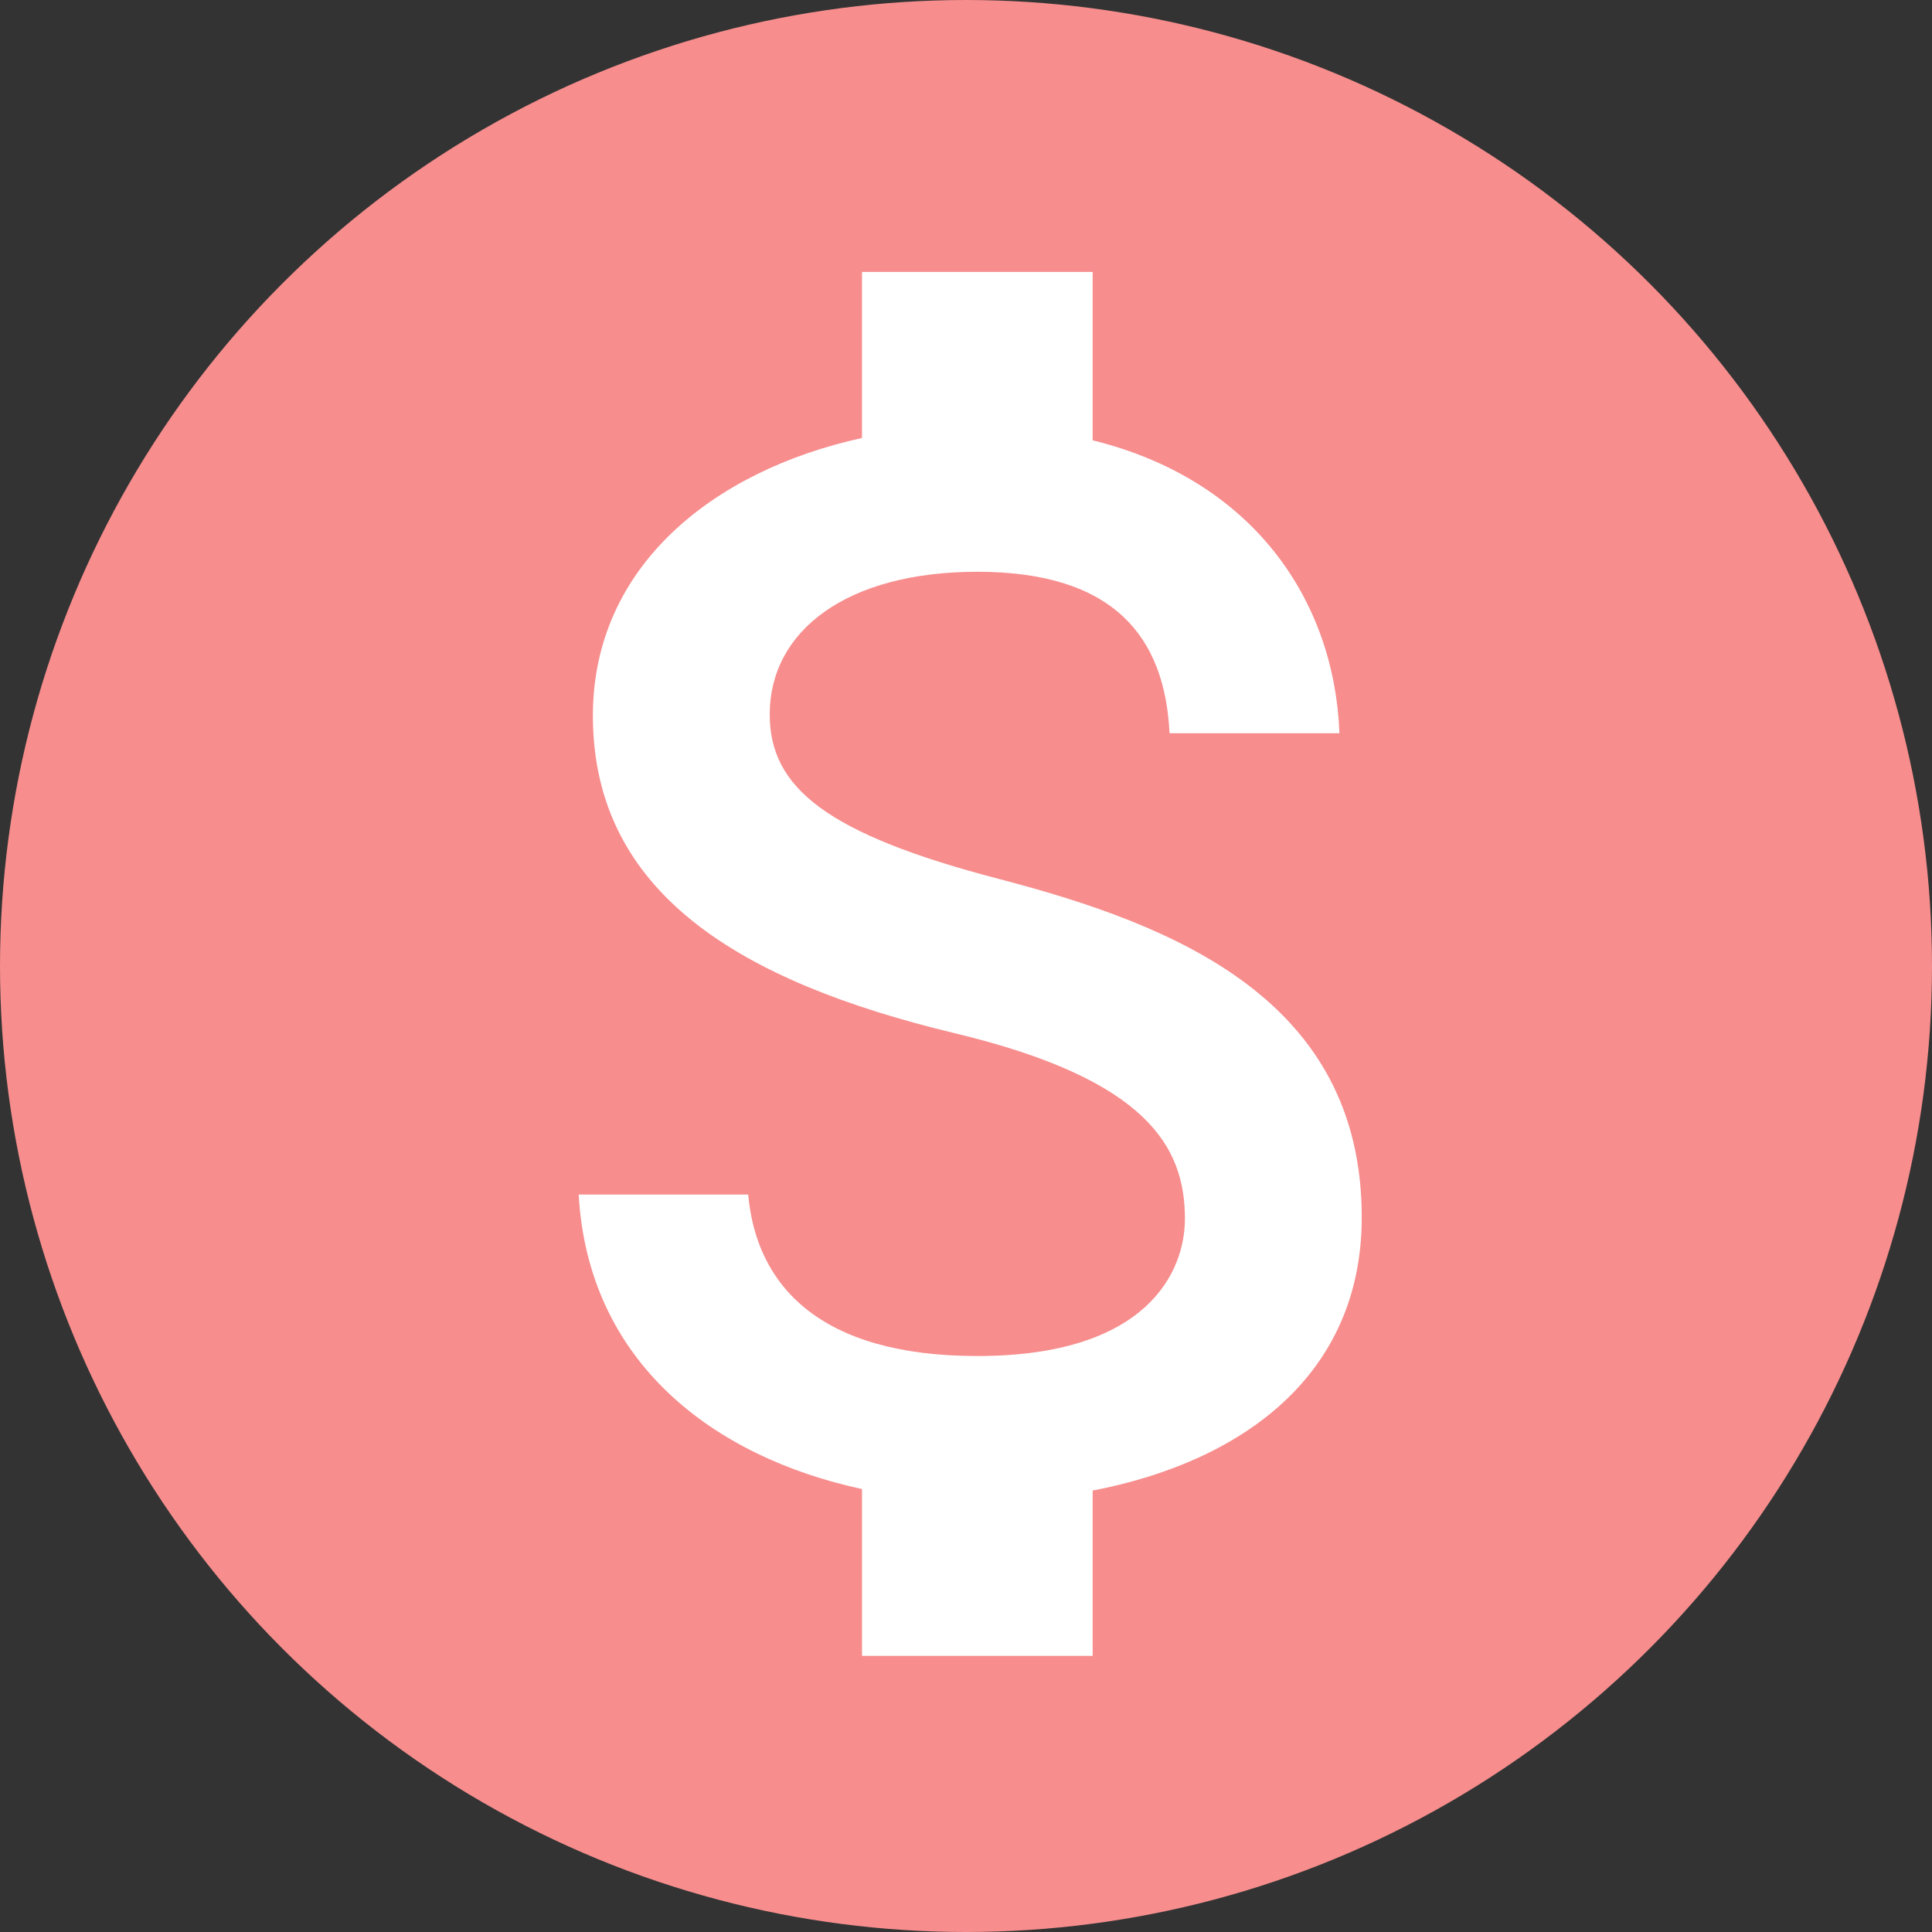
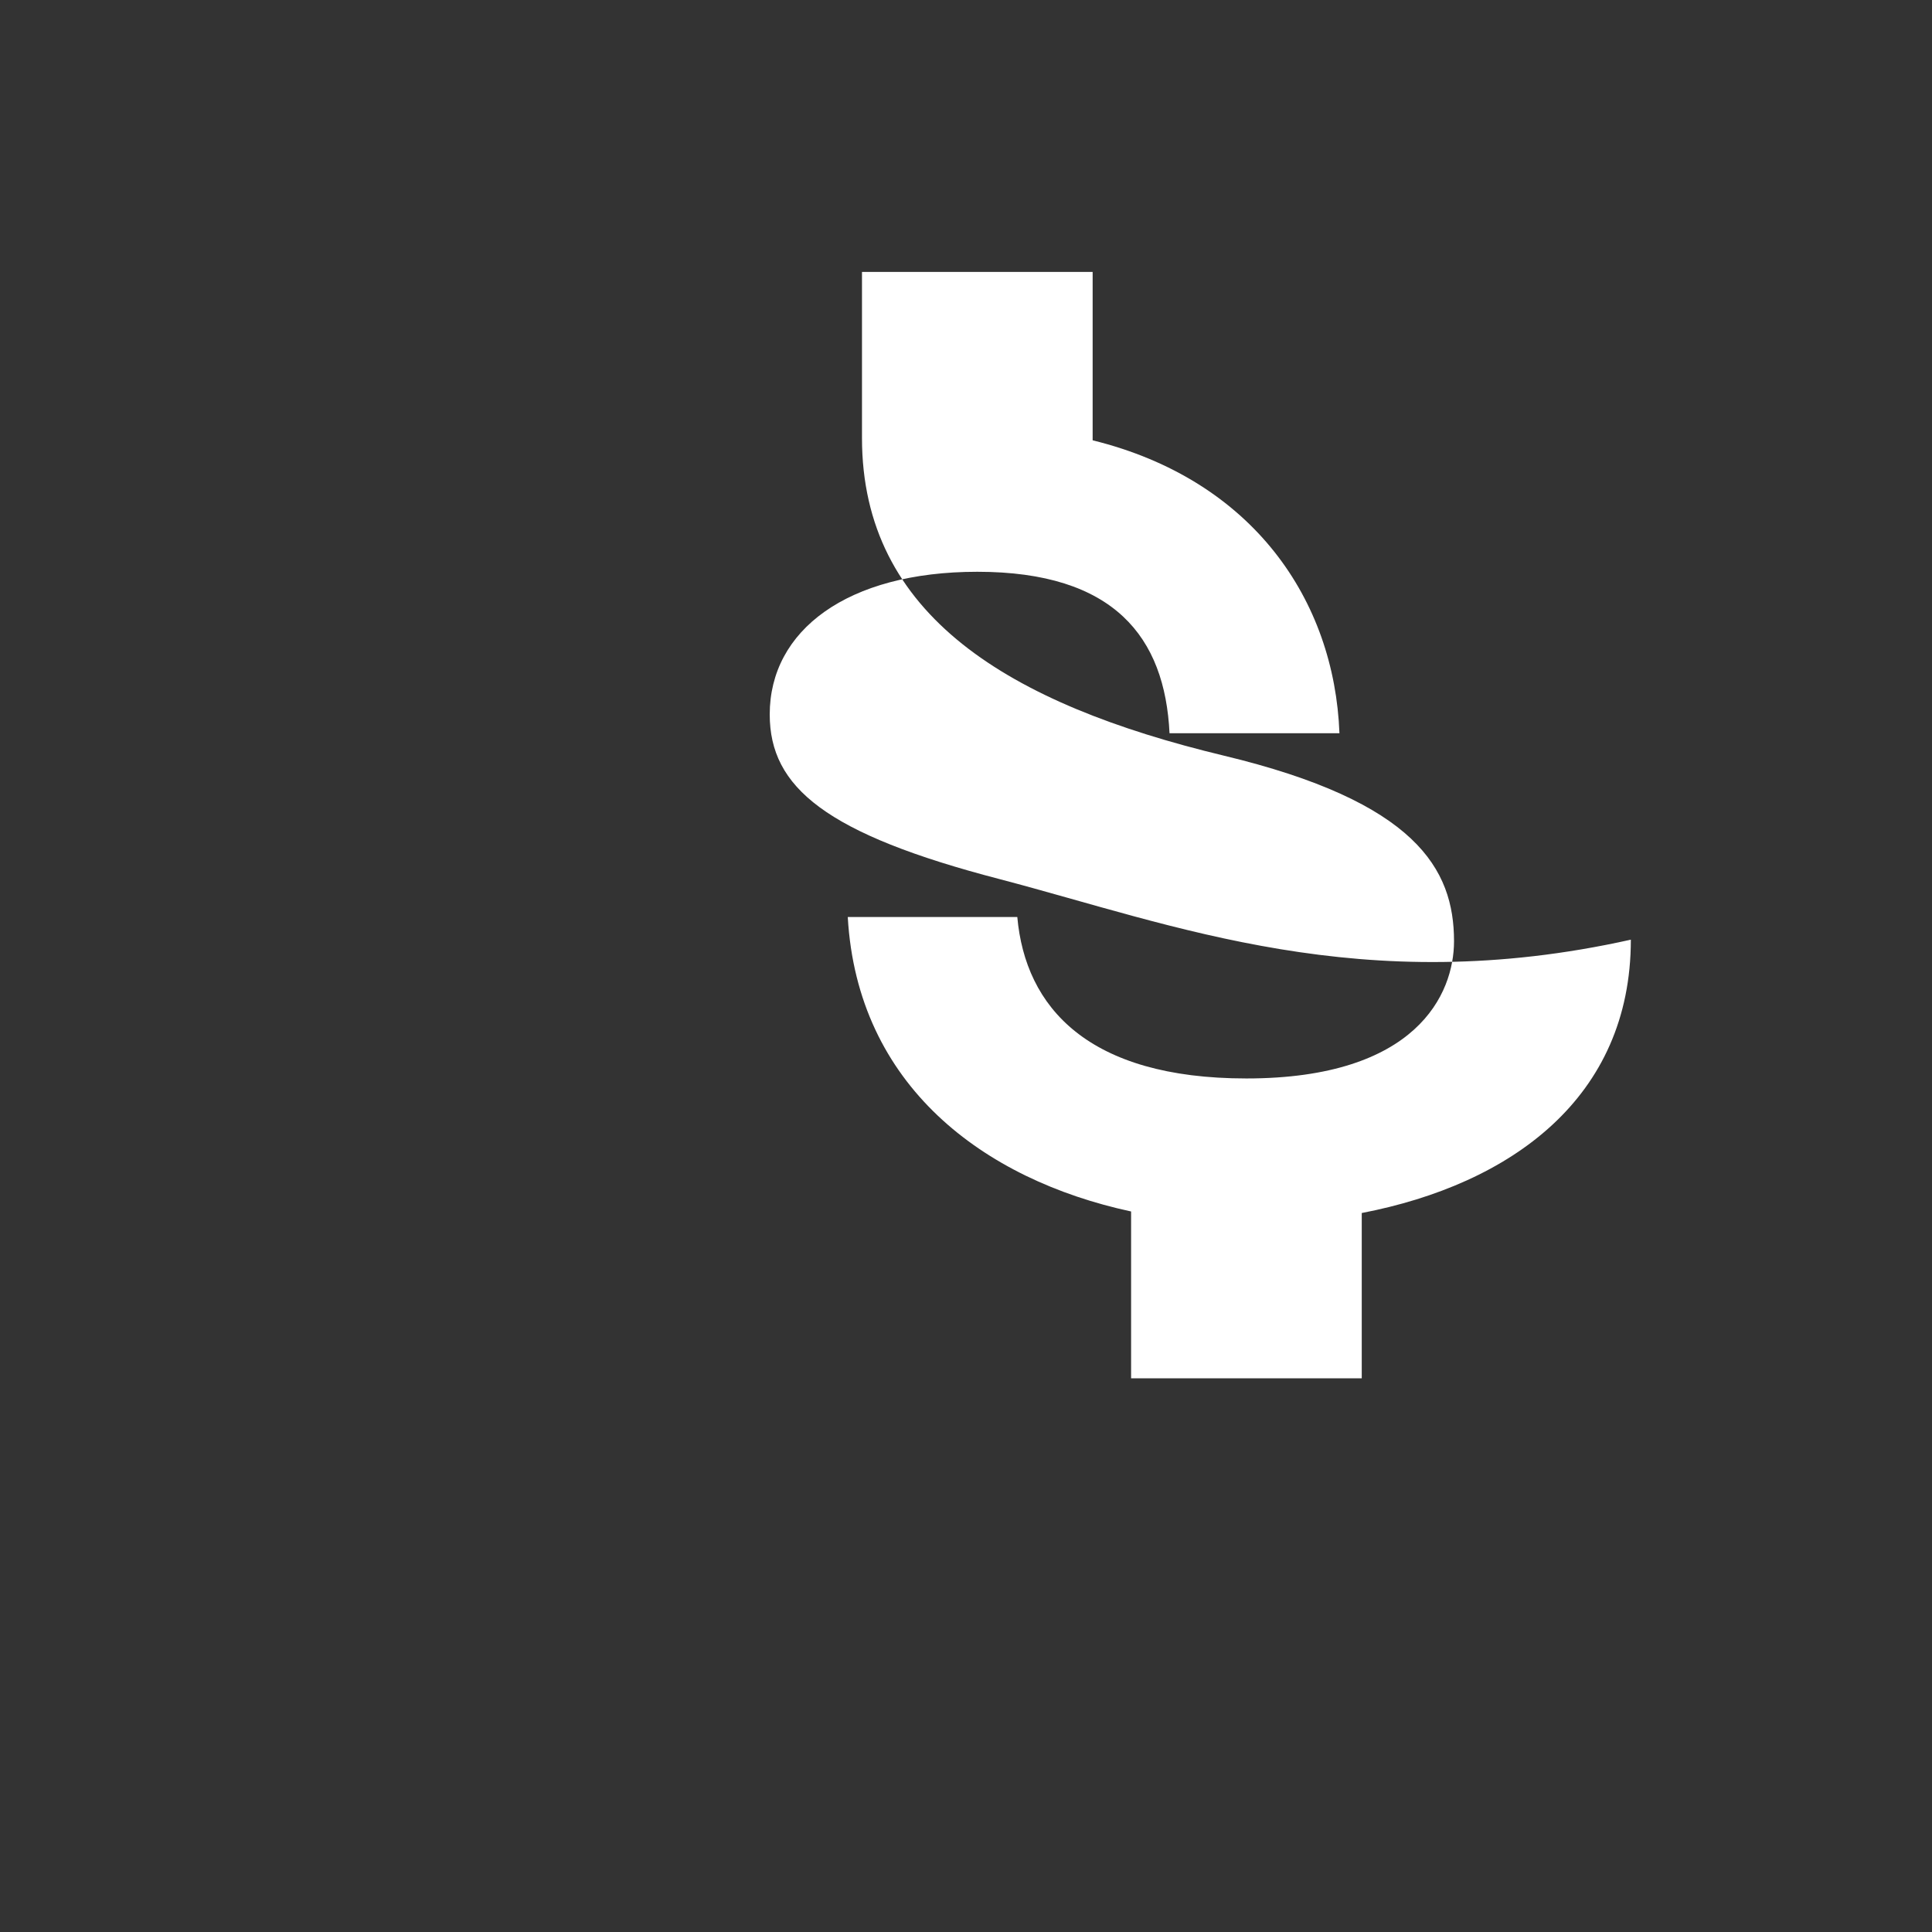
<svg xmlns="http://www.w3.org/2000/svg" version="1.1" id="Слой_1" x="0px" y="0px" width="460px" height="460px" viewBox="272 -219.5 460 460" enable-background="new 272 -219.5 460 460" xml:space="preserve">
  <rect x="272" y="-219.5" width="460" height="460" fill="#333333" stroke="none" />
  <g id="形状_1_3_" enable-background="new    ">
    <g id="形状_1">
      <g>
-         <circle fill="#F78D8D" cx="502" cy="10.5" r="230" />
-       </g>
+         </g>
    </g>
  </g>
-   <path fill="#FFFFFF" d="M510.186-10.138c-41.555-10.798-54.918-21.872-54.918-39.267c0-19.951,18.395-33.957,49.426-33.957  c32.59,0,44.666,15.562,45.765,38.444h40.456c-1.189-31.58-20.505-60.317-58.762-69.747v-40.089h-54.918v39.539  c-35.513,7.781-64.071,30.663-64.071,66.087c0,42.288,35.057,63.338,86.038,75.602c45.859,10.986,54.923,27.003,54.923,44.21  c0,12.541-8.885,32.679-49.43,32.679c-37.712,0-52.63-16.938-54.552-38.444h-40.366c2.288,40.089,32.219,62.516,67.459,70.114  v39.723h54.918v-39.356c35.611-6.865,64.071-27.459,64.071-65.081C596.224,18.51,551.746,0.758,510.186-10.138z" />
+   <path fill="#FFFFFF" d="M510.186-10.138c-41.555-10.798-54.918-21.872-54.918-39.267c0-19.951,18.395-33.957,49.426-33.957  c32.59,0,44.666,15.562,45.765,38.444h40.456c-1.189-31.58-20.505-60.317-58.762-69.747v-40.089h-54.918v39.539  c0,42.288,35.057,63.338,86.038,75.602c45.859,10.986,54.923,27.003,54.923,44.21  c0,12.541-8.885,32.679-49.43,32.679c-37.712,0-52.63-16.938-54.552-38.444h-40.366c2.288,40.089,32.219,62.516,67.459,70.114  v39.723h54.918v-39.356c35.611-6.865,64.071-27.459,64.071-65.081C596.224,18.51,551.746,0.758,510.186-10.138z" />
</svg>